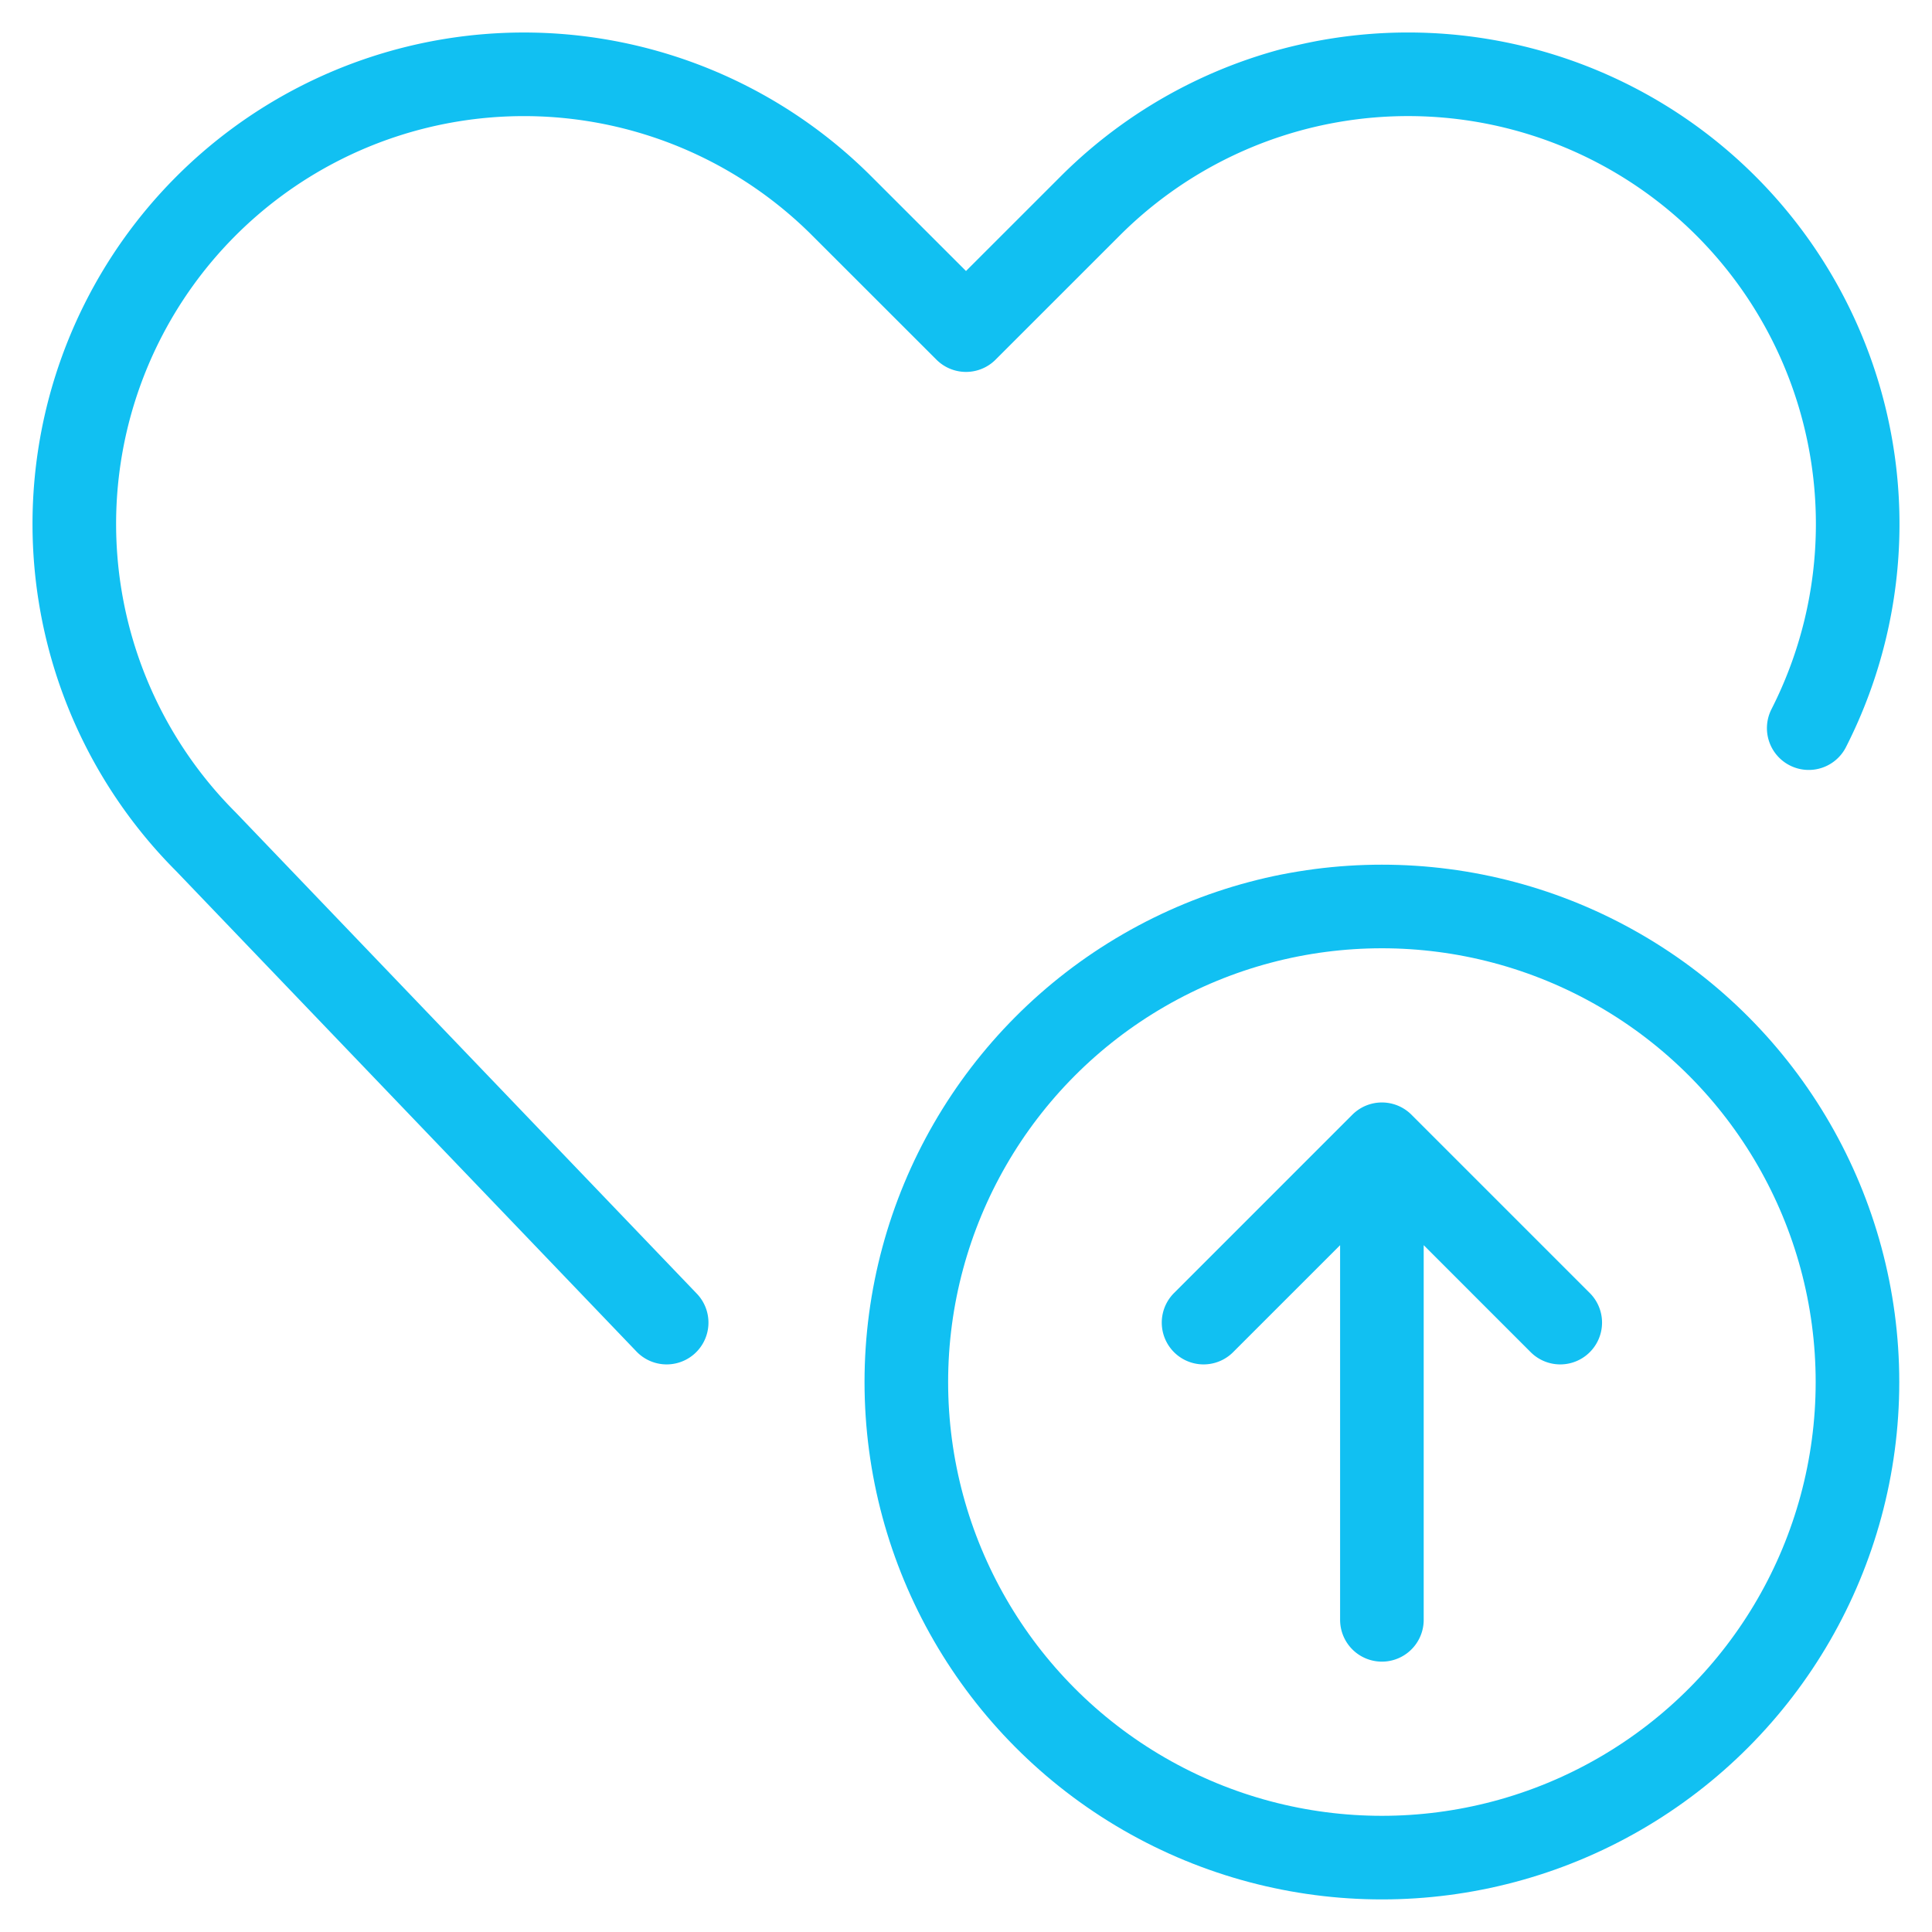
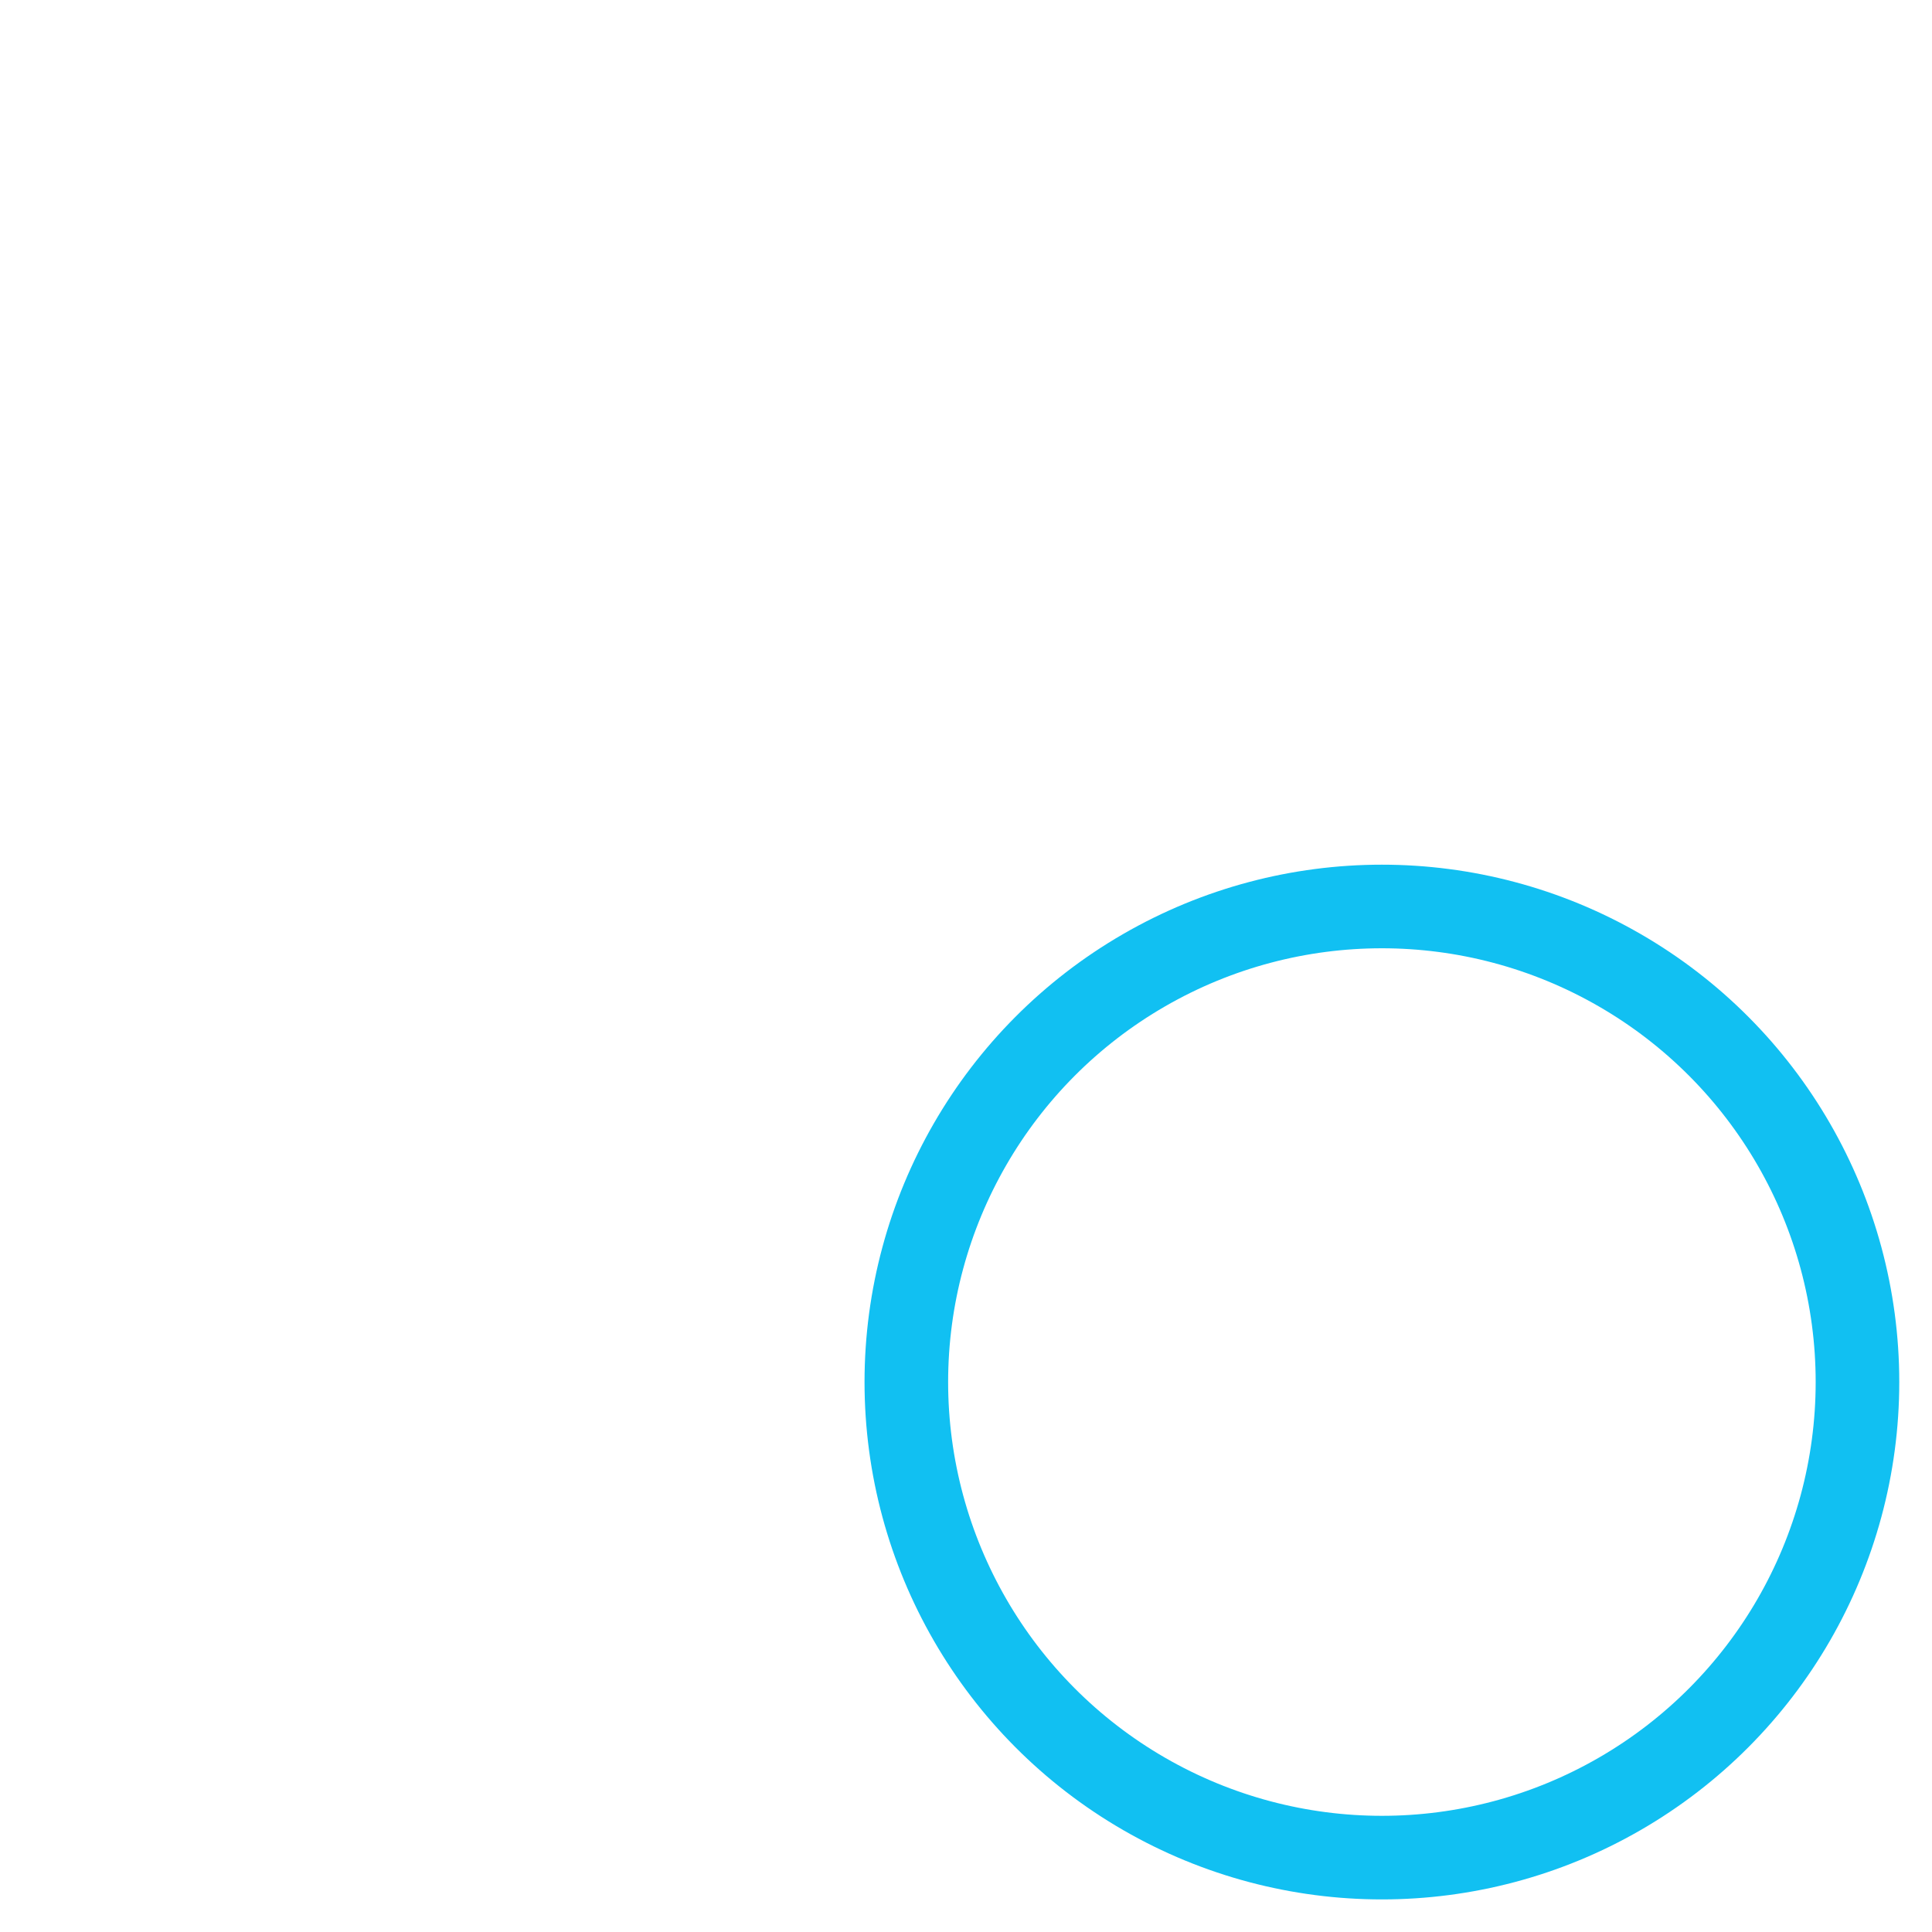
<svg xmlns="http://www.w3.org/2000/svg" width="52" height="52">
  <g transform="translate(2 2)" stroke="#11C0F2" stroke-width="2.25" fill="none" fill-rule="evenodd" stroke-linecap="round" stroke-linejoin="round">
    <circle cx="35.194" cy="35.198" r="12.8" />
-     <path d="M35.194 41.598v-12.8M35.194 28.798l-4.8 4.8M35.194 28.798l4.8 4.8M15.943 33.598 3.546 20.66A12.1 12.1 0 0 1 1.278 6.69h0a12.1 12.1 0 0 1 19.381-3.144L24 6.885l3.341-3.34A12.1 12.1 0 0 1 46.722 6.69h0a12.109 12.109 0 0 1-.04 10.908" />
  </g>
</svg>